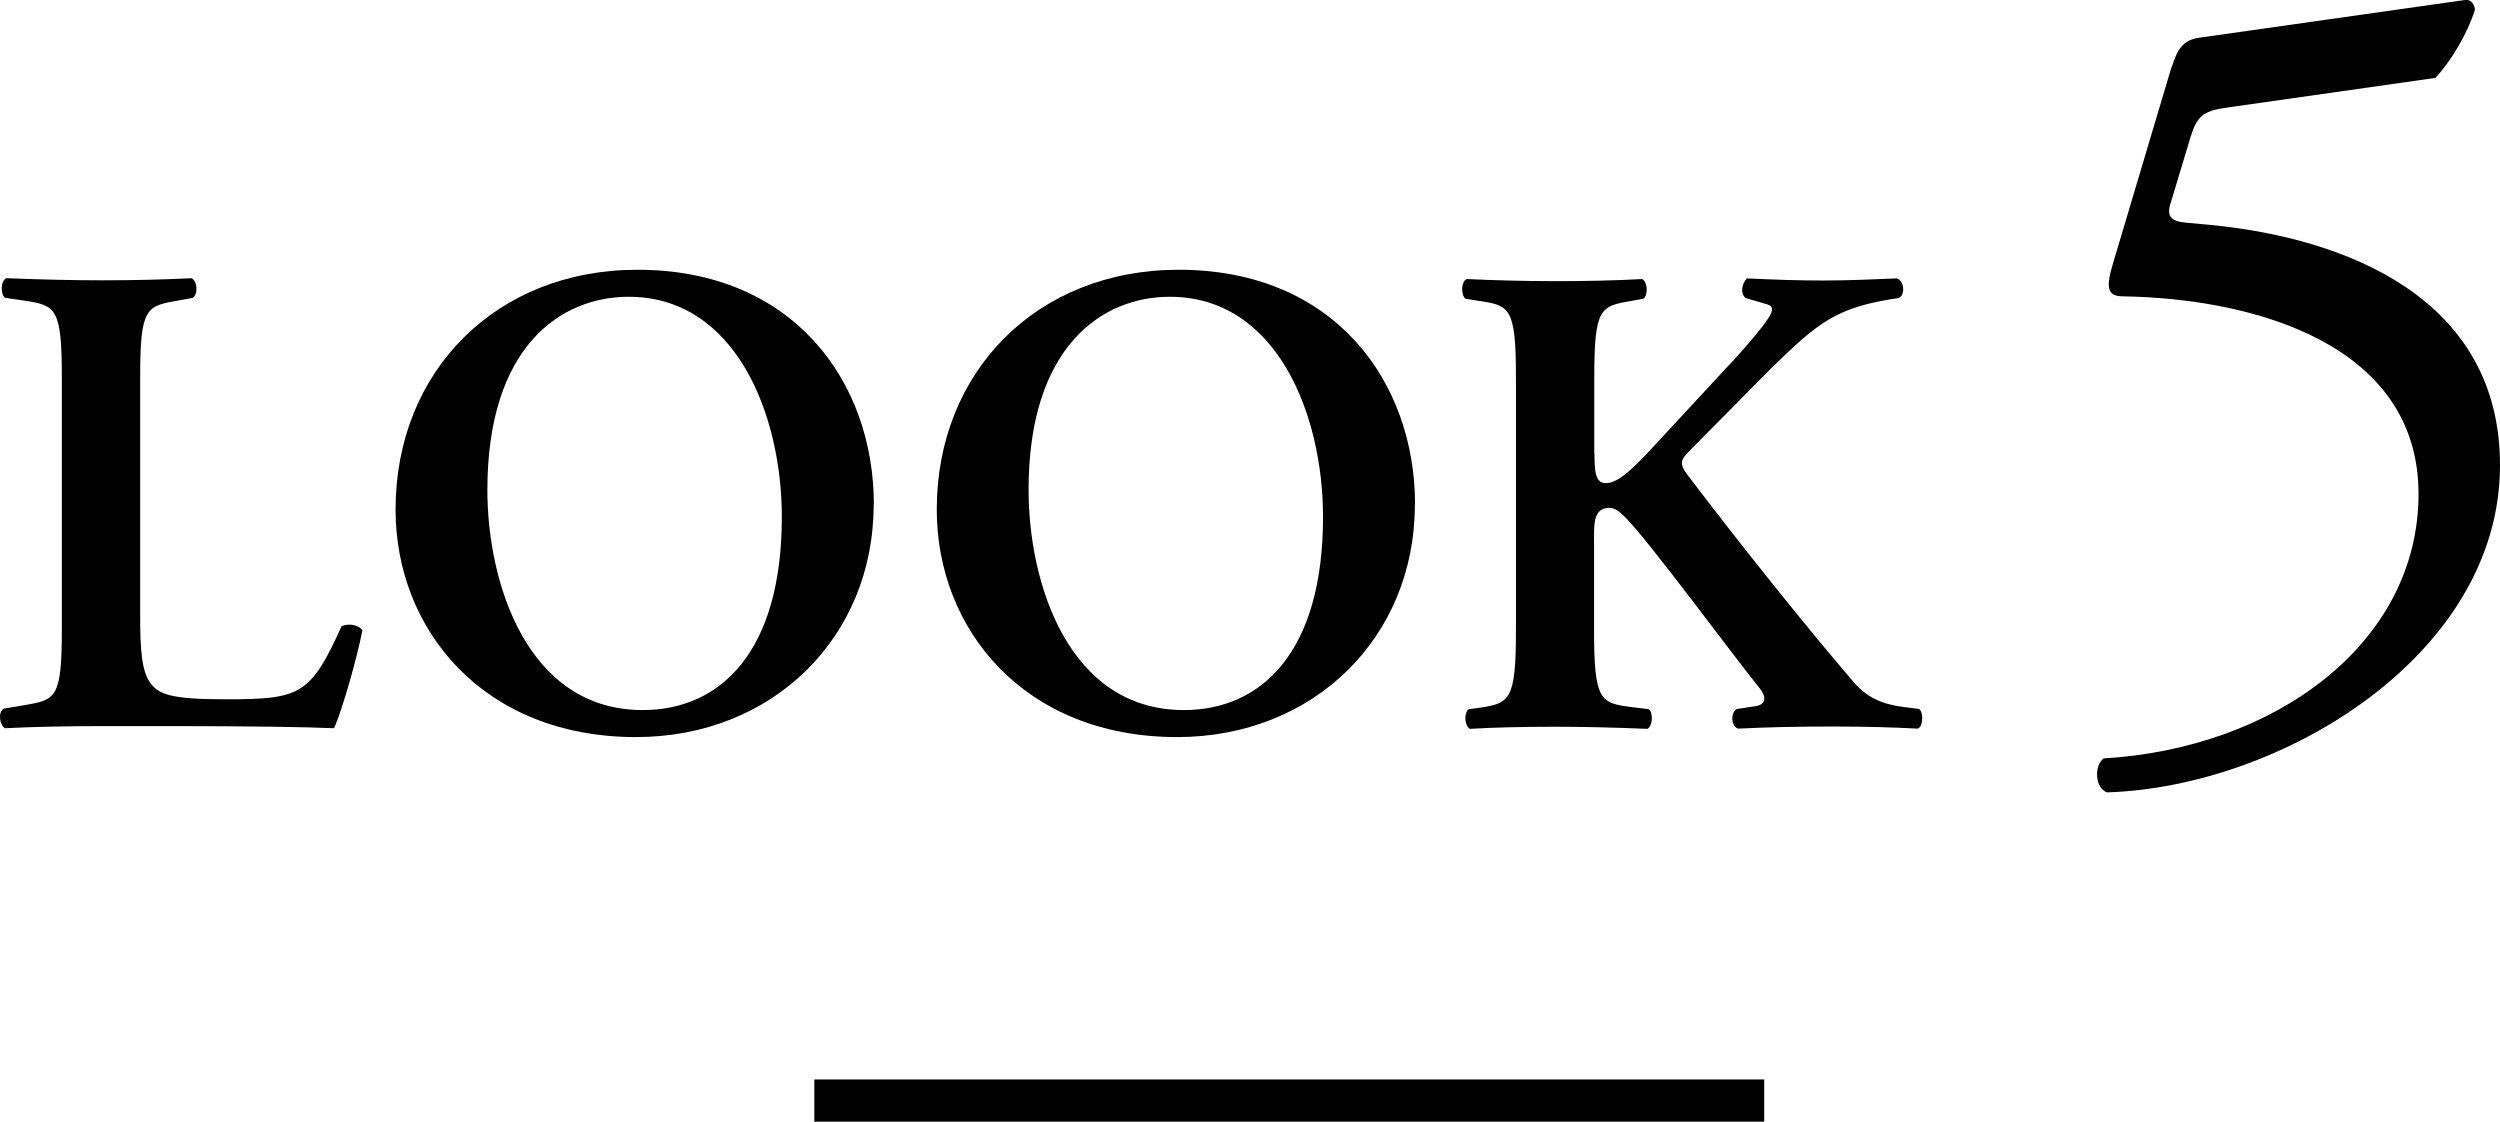
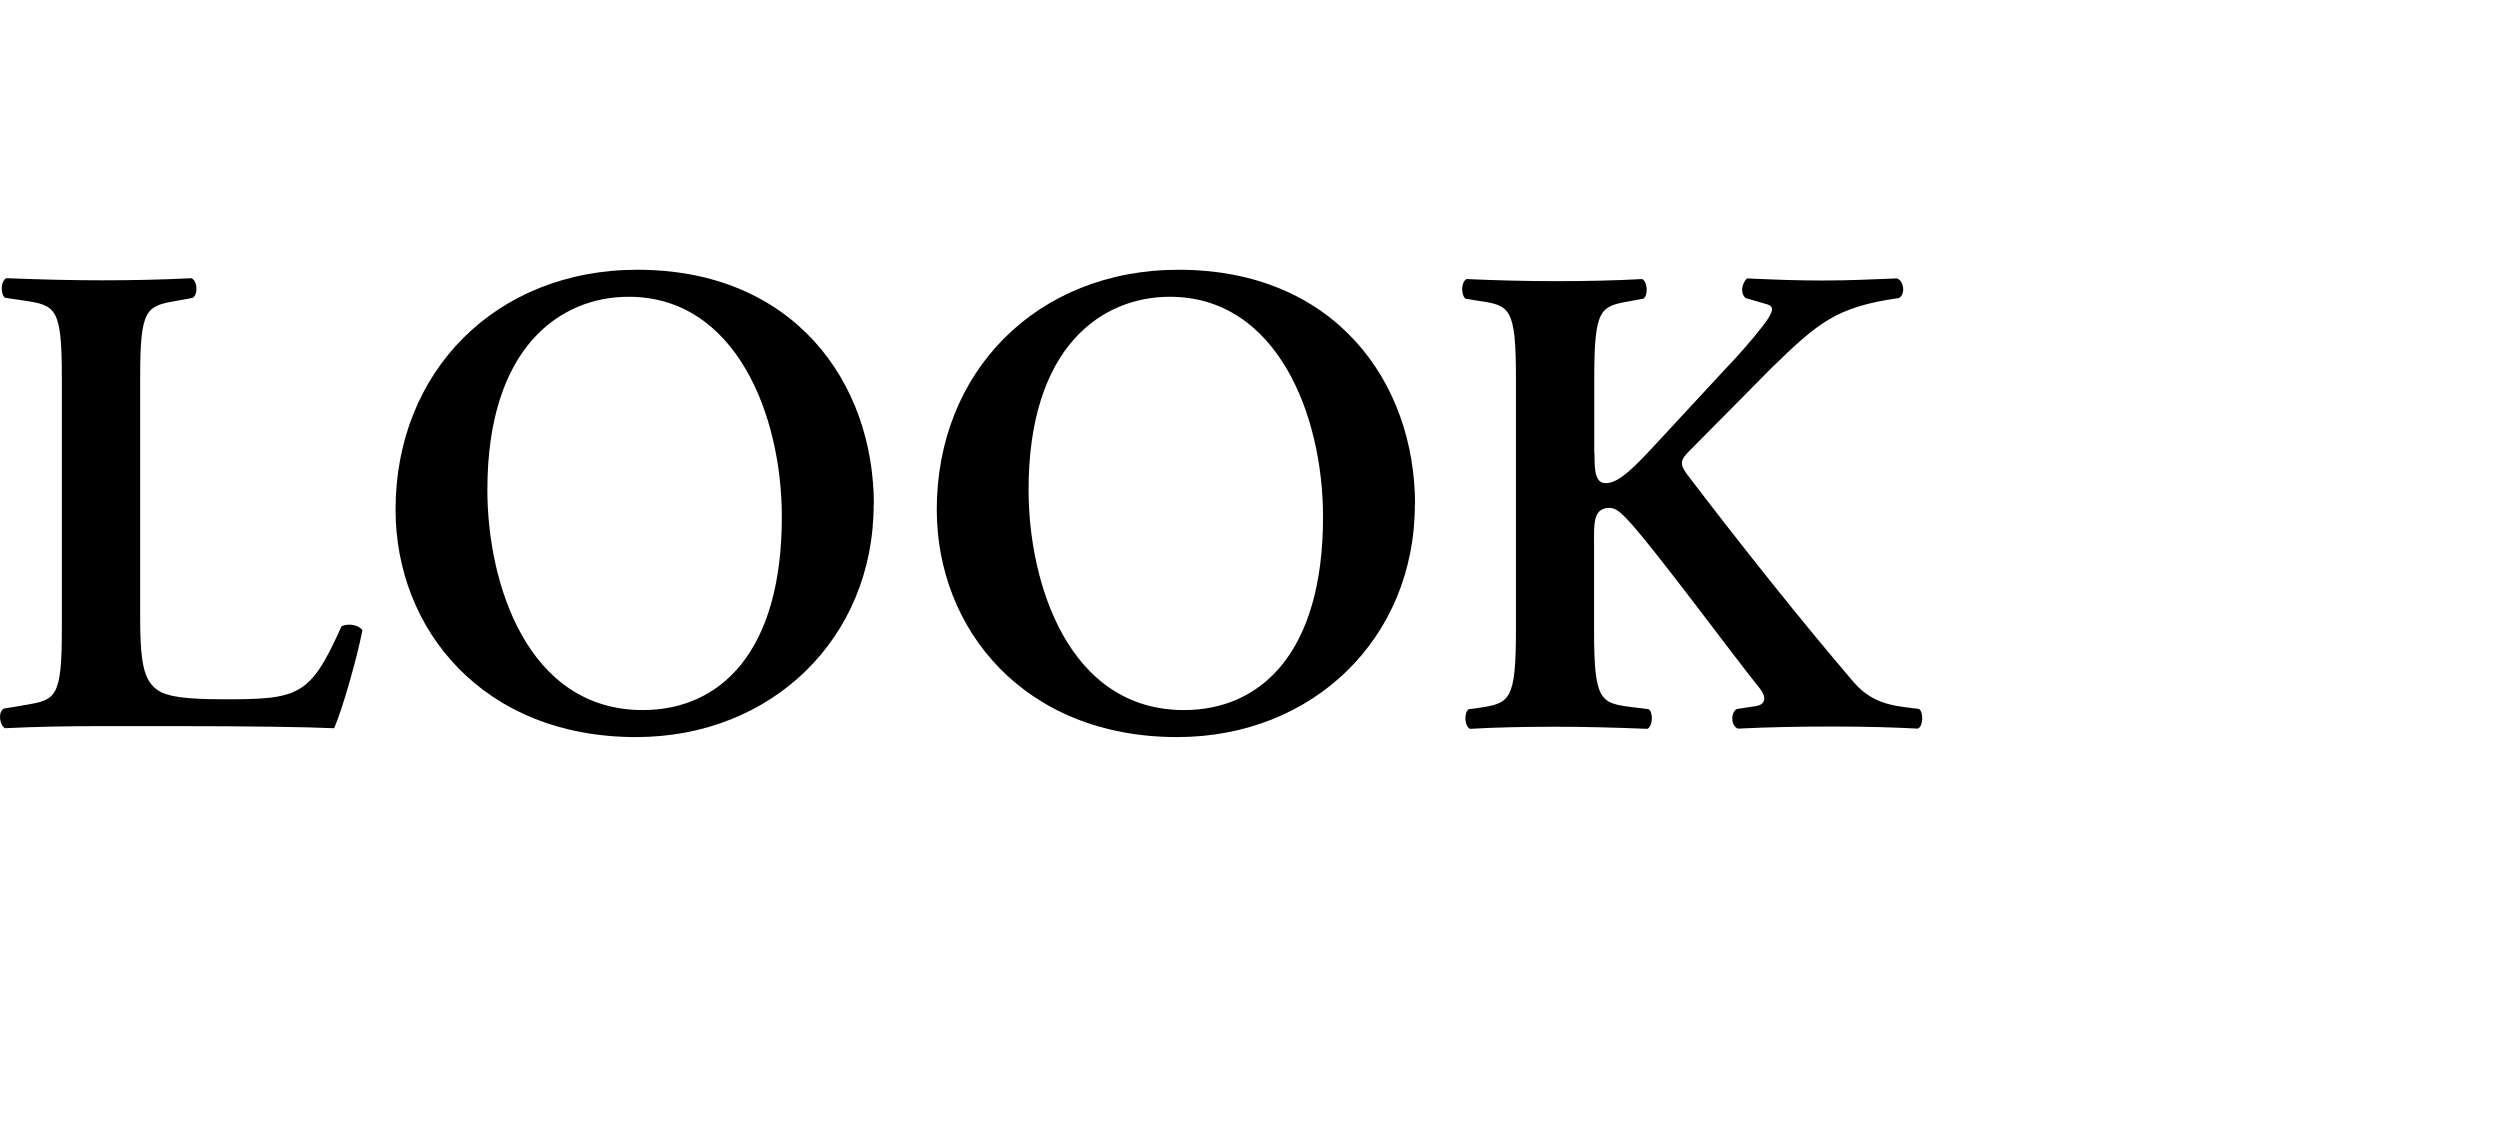
<svg xmlns="http://www.w3.org/2000/svg" height="53.14" viewBox="0 0 118.44 53.14" width="118.44">
  <path d="m6.64 29.13c0 1.6.06 2.75.54 3.3.38.45.9.7 3.46.7 3.55 0 4.06-.16 5.54-3.46.32-.16.83-.06.99.19-.26 1.34-.96 3.78-1.34 4.64-1.34-.06-4.1-.1-7.68-.1h-3.33c-1.63 0-3.23.03-4.58.1-.26-.13-.35-.77-.06-.93l.96-.16c1.5-.26 1.79-.29 1.79-3.62v-11.9c0-3.33-.29-3.42-1.79-3.65l-.9-.13c-.22-.16-.22-.8.06-.93 1.6.06 3.04.1 4.51.1s2.85-.03 4.26-.1c.29.13.32.77.06.93l-.7.13c-1.5.26-1.79.32-1.79 3.65v11.23z" />
  <path d="m41.39 23.91c0 6.3-4.8 11.01-11.26 11.01-7.23 0-11.39-5.09-11.39-10.78 0-6.53 4.74-11.36 11.46-11.36 7.39 0 11.2 5.31 11.2 11.13zm-18.3-.7c0 4.42 1.89 10.43 7.36 10.43 3.65 0 6.59-2.72 6.59-9.15 0-4.83-2.18-10.43-7.26-10.43-3.2 0-6.69 2.34-6.69 9.15z" />
  <path d="m67.03 23.91c0 6.3-4.8 11.01-11.26 11.01-7.23 0-11.39-5.09-11.39-10.78 0-6.53 4.74-11.36 11.46-11.36 7.39 0 11.2 5.31 11.2 11.13zm-18.3-.7c0 4.42 1.89 10.43 7.36 10.43 3.65 0 6.59-2.72 6.59-9.15 0-4.83-2.18-10.43-7.26-10.43-3.2 0-6.69 2.34-6.69 9.15z" />
  <path d="m75.54 21.45c0 .86.03 1.44.54 1.44.61 0 1.34-.74 2.4-1.89l3.26-3.52c.42-.42 1.34-1.47 1.73-1.98.58-.74.61-.99.22-1.09l-.99-.29c-.26-.22-.19-.67.06-.93 1.34.06 2.4.1 3.58.1 1.38 0 2.37-.06 3.52-.1.35.1.42.77.1.93-2.98.42-3.84 1.18-6.05 3.33l-3.9 3.94c-.38.38-.45.58-.1 1.06 2.53 3.33 5.57 7.14 7.87 9.82.67.8 1.41 1.09 2.37 1.22l.77.1c.22.16.19.83-.06.93-1.12-.06-2.4-.1-4.1-.1-1.57 0-3.01.03-4.42.1-.35-.13-.35-.77-.06-.93l.86-.13c.51-.06.58-.42.22-.86-1.34-1.66-5.15-6.85-6.33-8.06-.22-.22-.48-.48-.77-.48-.8 0-.74.77-.74 1.7v4.06c0 3.39.29 3.49 1.79 3.68l.8.1c.22.16.19.8-.06.93-1.5-.06-2.94-.1-4.35-.1s-2.91.03-4.06.1c-.26-.13-.29-.77-.06-.93l.45-.06c1.5-.22 1.79-.32 1.79-3.71v-11.9c0-3.39-.29-3.46-1.79-3.68l-.61-.1c-.22-.22-.19-.8.06-.93 1.31.06 2.75.1 4.22.1s2.85-.03 4.1-.1c.26.13.29.77.06.93l-.54.1c-1.5.26-1.79.29-1.79 3.68v3.55z" />
-   <path d="m102.89 3.18c.26-.83.52-1.3 1.35-1.4l12.54-1.78c.31-.05.47.26.47.47-.36 1.14-1.14 2.44-1.87 3.22l-9.83 1.4c-1.2.16-1.46.42-1.77 1.4l-.94 3.12c-.21.62 0 .88.73.94l1.09.1c6.5.62 13.78 3.48 13.78 11.39 0 9-10.35 15.24-18.62 15.5-.57-.21-.62-1.25-.16-1.61 8.06-.47 14.92-5.41 14.92-12.53s-7.85-9.26-13.99-9.36c-.78 0-.83-.42-.47-1.61l2.76-9.26z" />
-   <path d="m38.58 52.14h45" fill="none" stroke="#000" stroke-miterlimit="10" stroke-width="2" />
</svg>